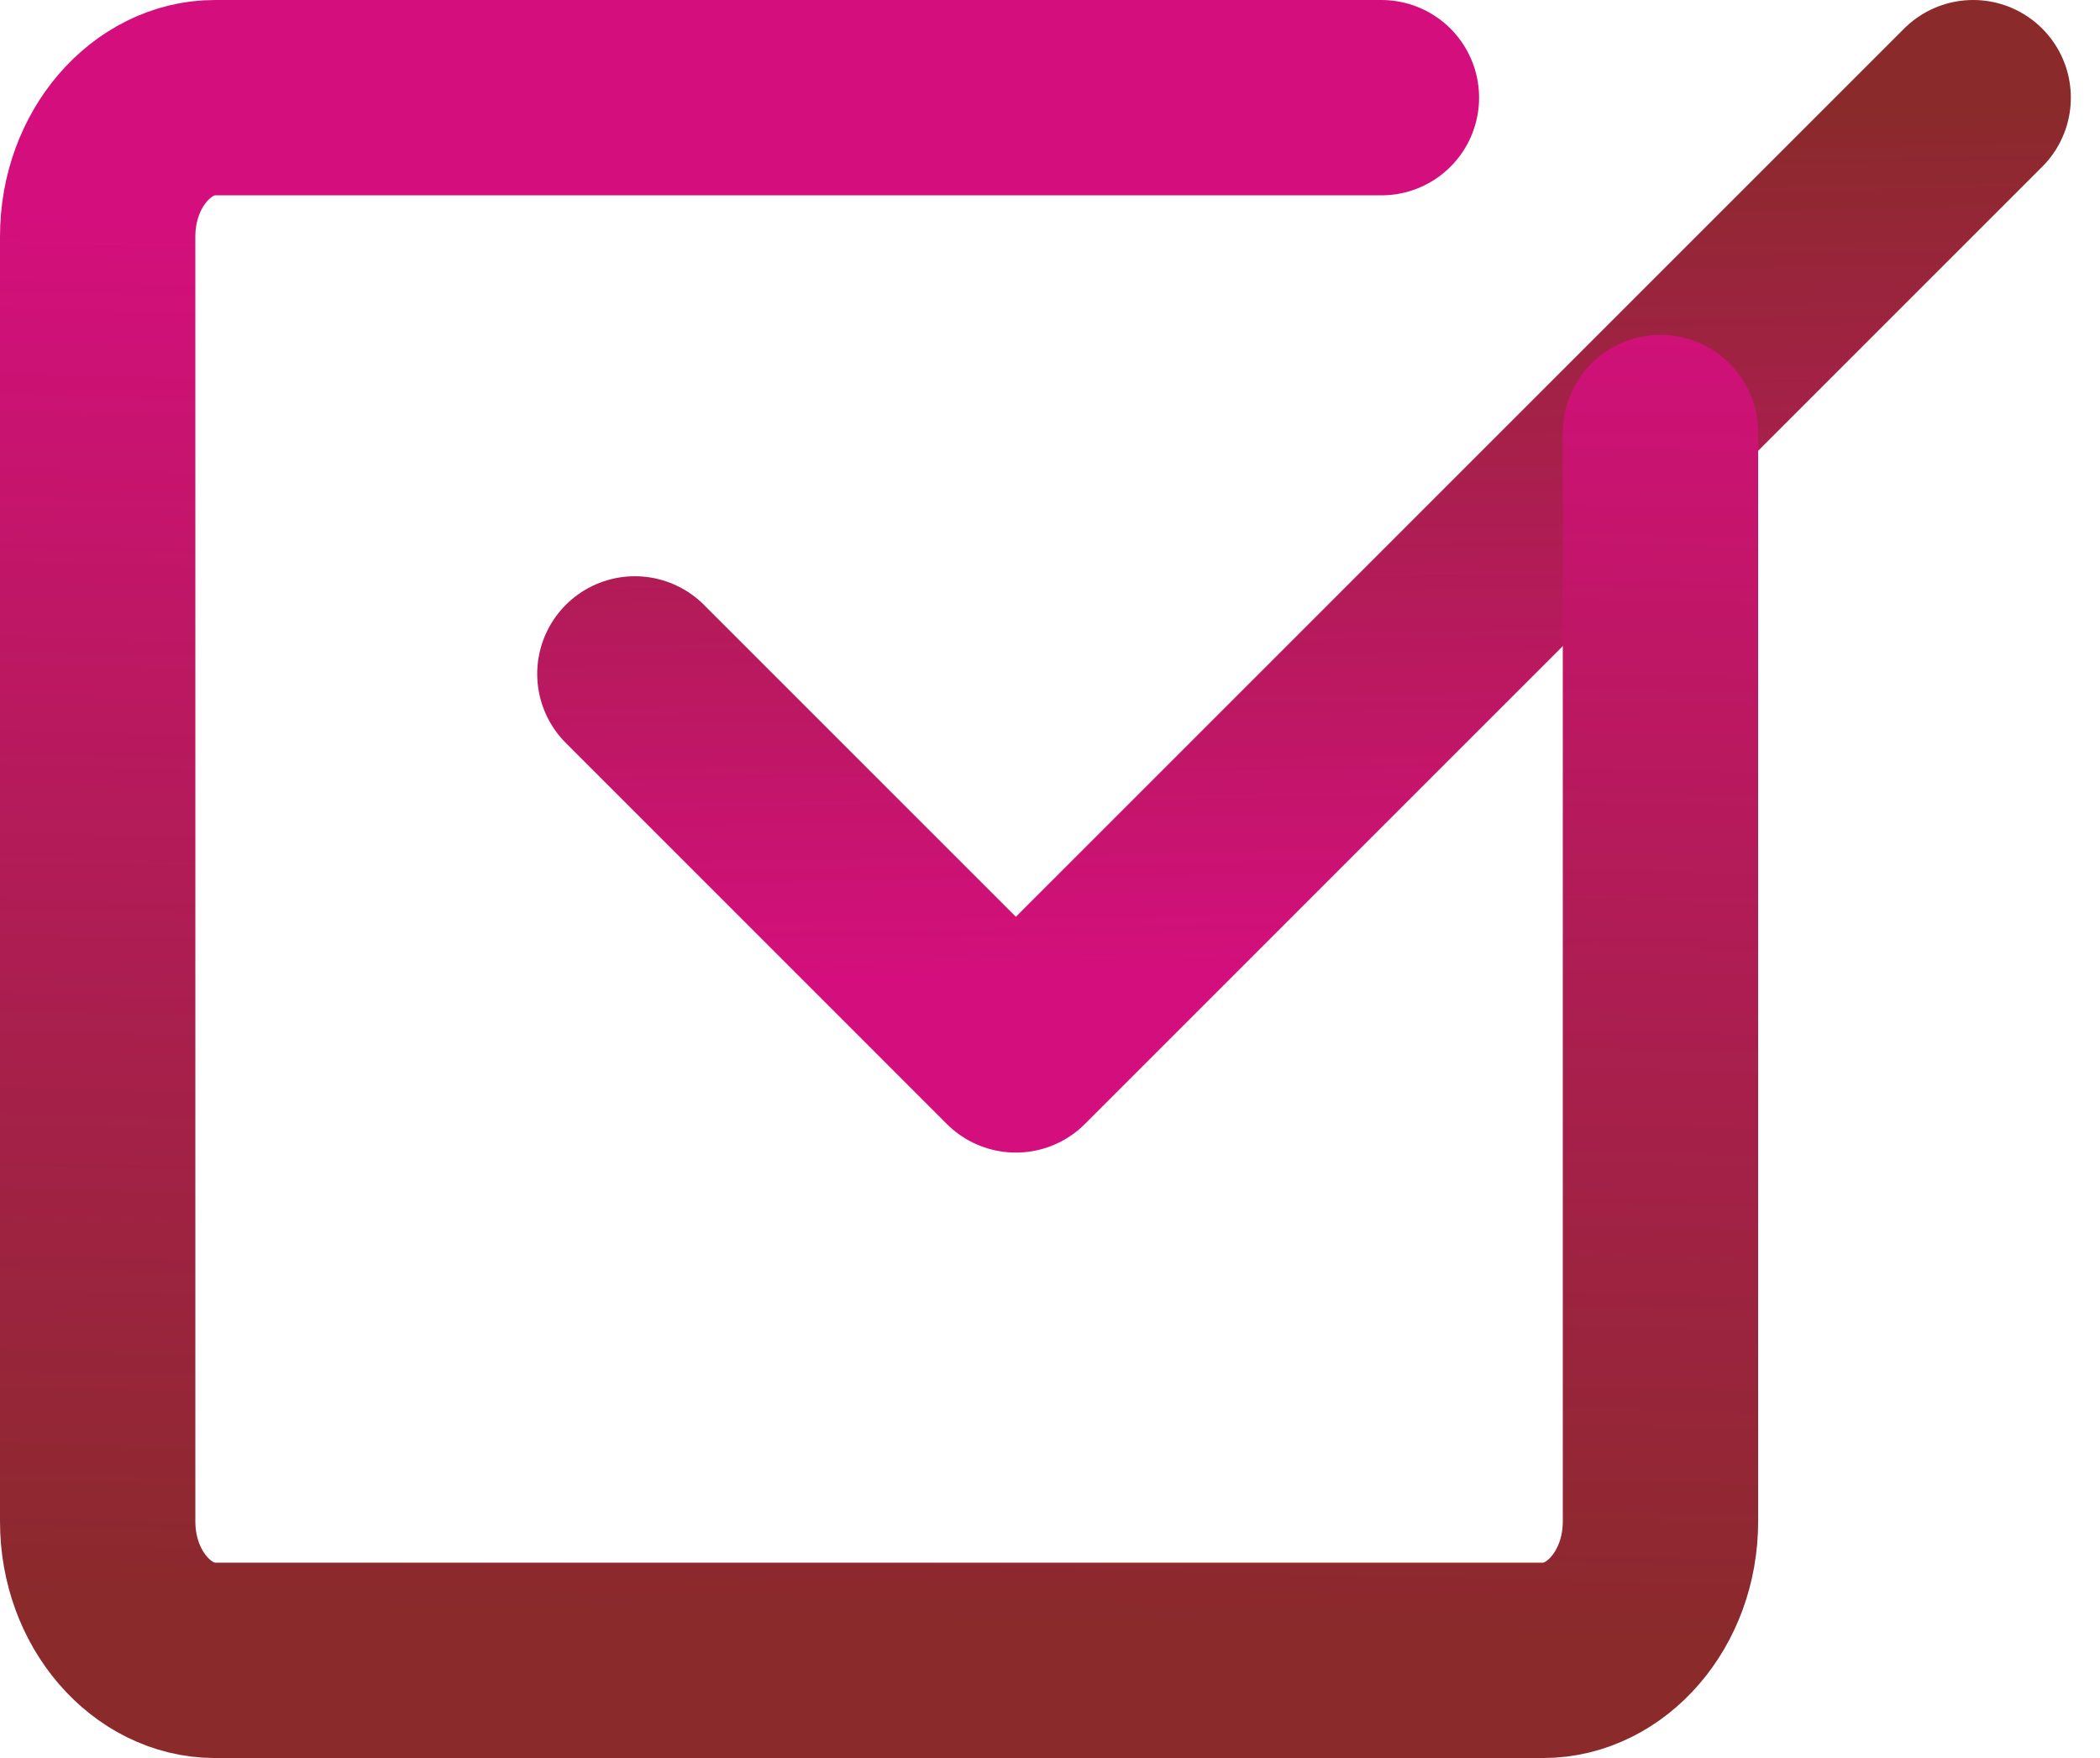
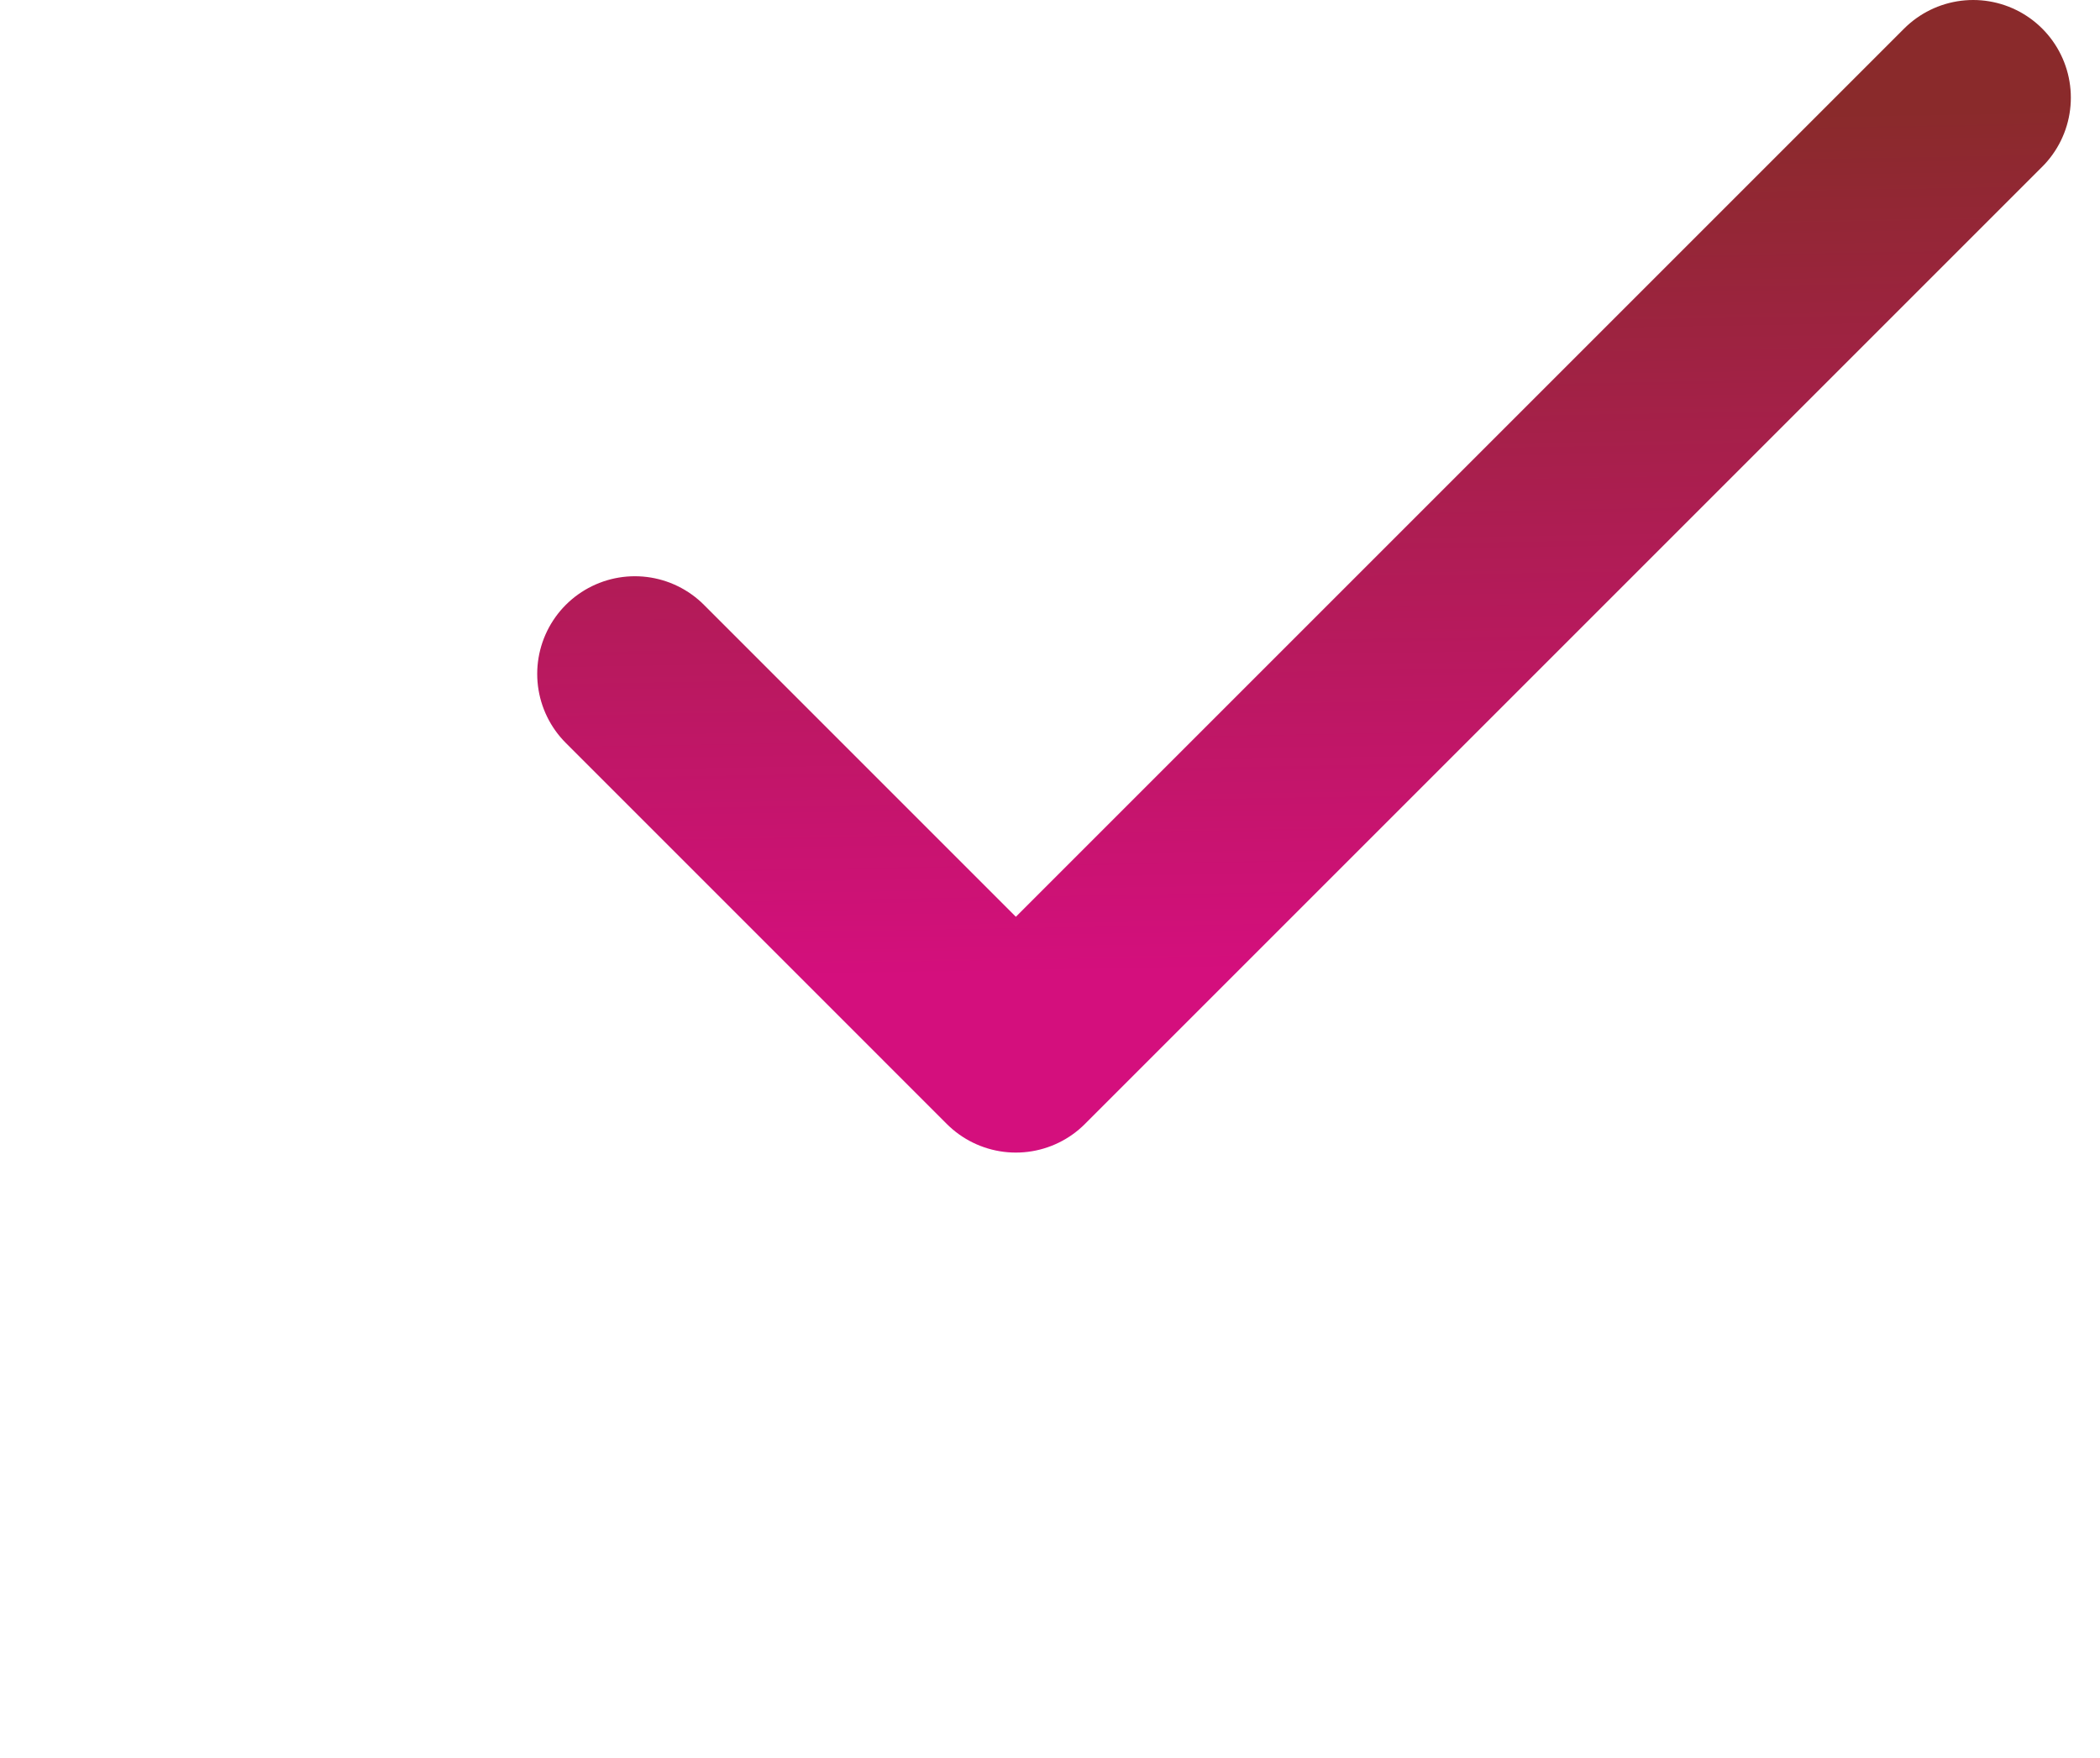
<svg xmlns="http://www.w3.org/2000/svg" width="43" height="36" viewBox="0 0 43 36" fill="none">
  <path d="M40.403 2L20.801 21.602L13 13.8" stroke="url(#paint0_linear)" stroke-width="4" stroke-miterlimit="10" stroke-linecap="round" stroke-linejoin="round" />
-   <path d="M34 8.857V31.156C34 32.756 32.88 34 31.6 34H4.4C3.12 34 2 32.756 2 31.156V11.778V4.844C2 3.244 3.12 2 4.4 2H28.286" stroke="url(#paint1_linear)" stroke-width="4" stroke-miterlimit="10" stroke-linecap="round" stroke-linejoin="round" />
  <defs>
    <linearGradient id="paint0_linear" x1="0.791" y1="2.906" x2="1.086" y2="20.307" gradientUnits="userSpaceOnUse">
      <stop stop-color="#8A2A2B" />
      <stop offset="1" stop-color="#D40F7D" />
    </linearGradient>
    <linearGradient id="paint1_linear" x1="-12.257" y1="32.521" x2="-11.585" y2="4.121" gradientUnits="userSpaceOnUse">
      <stop stop-color="#8A2A2B" />
      <stop offset="1" stop-color="#D40F7D" />
    </linearGradient>
  </defs>
</svg>